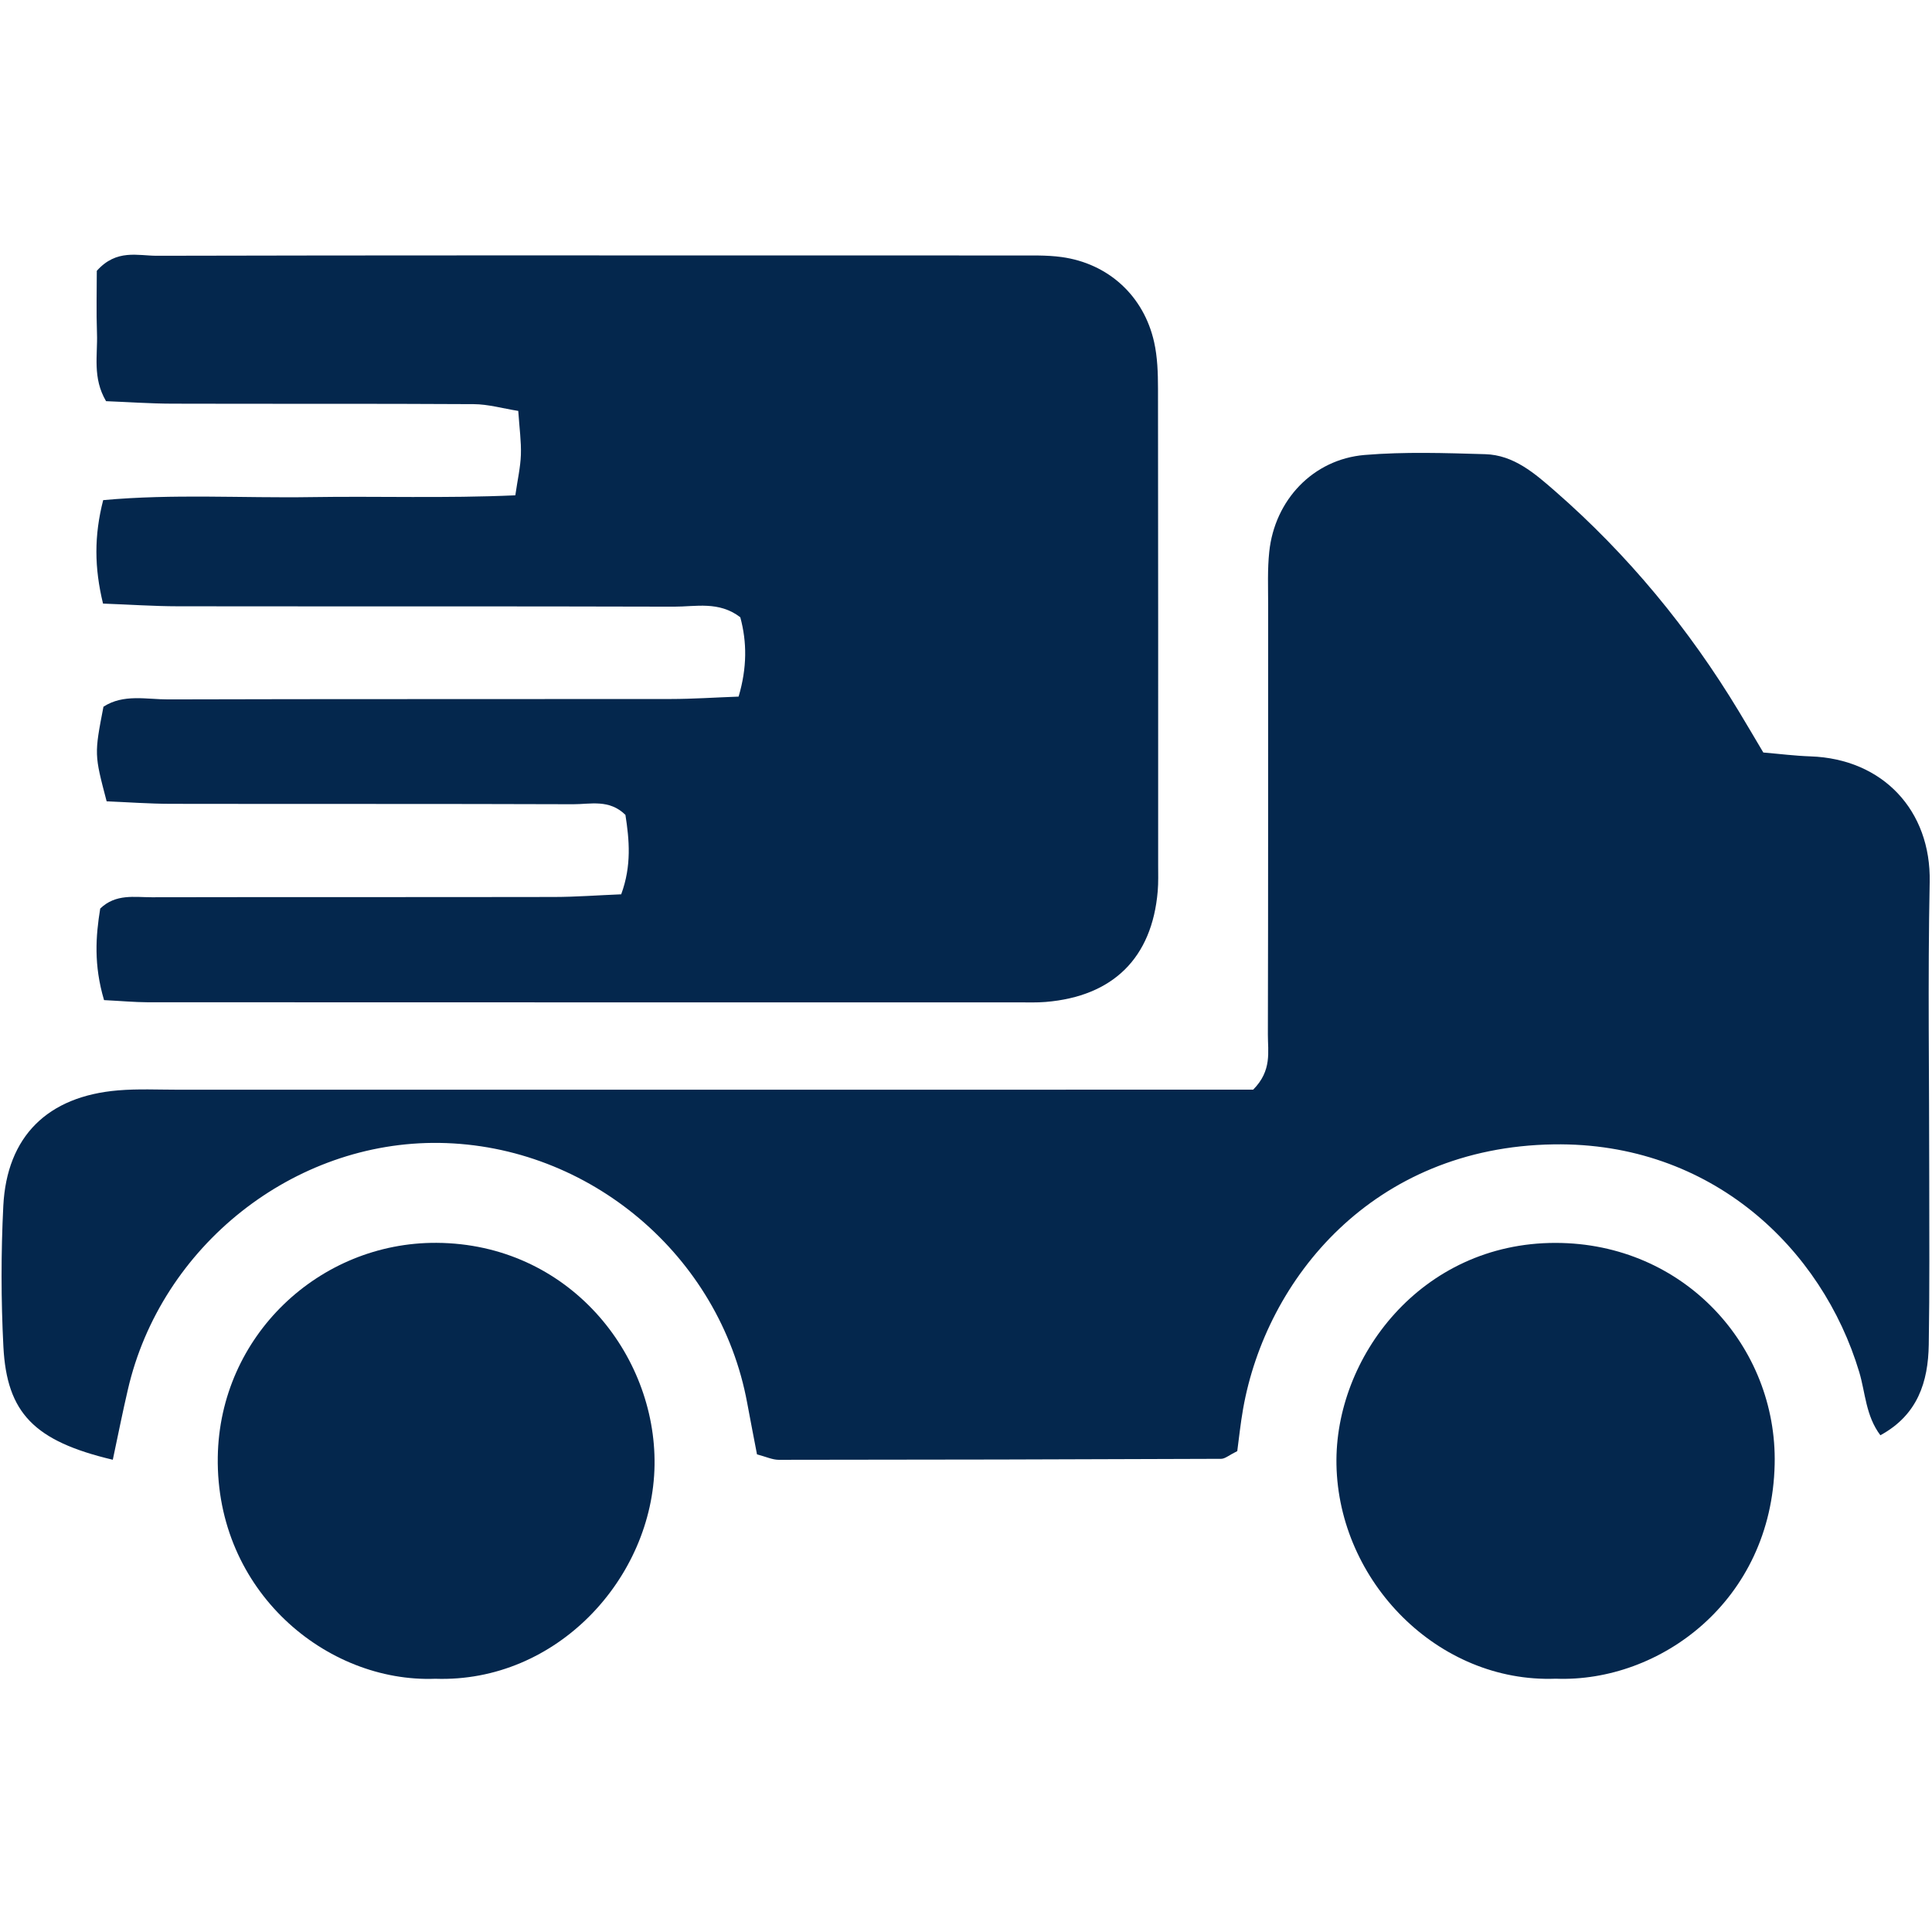
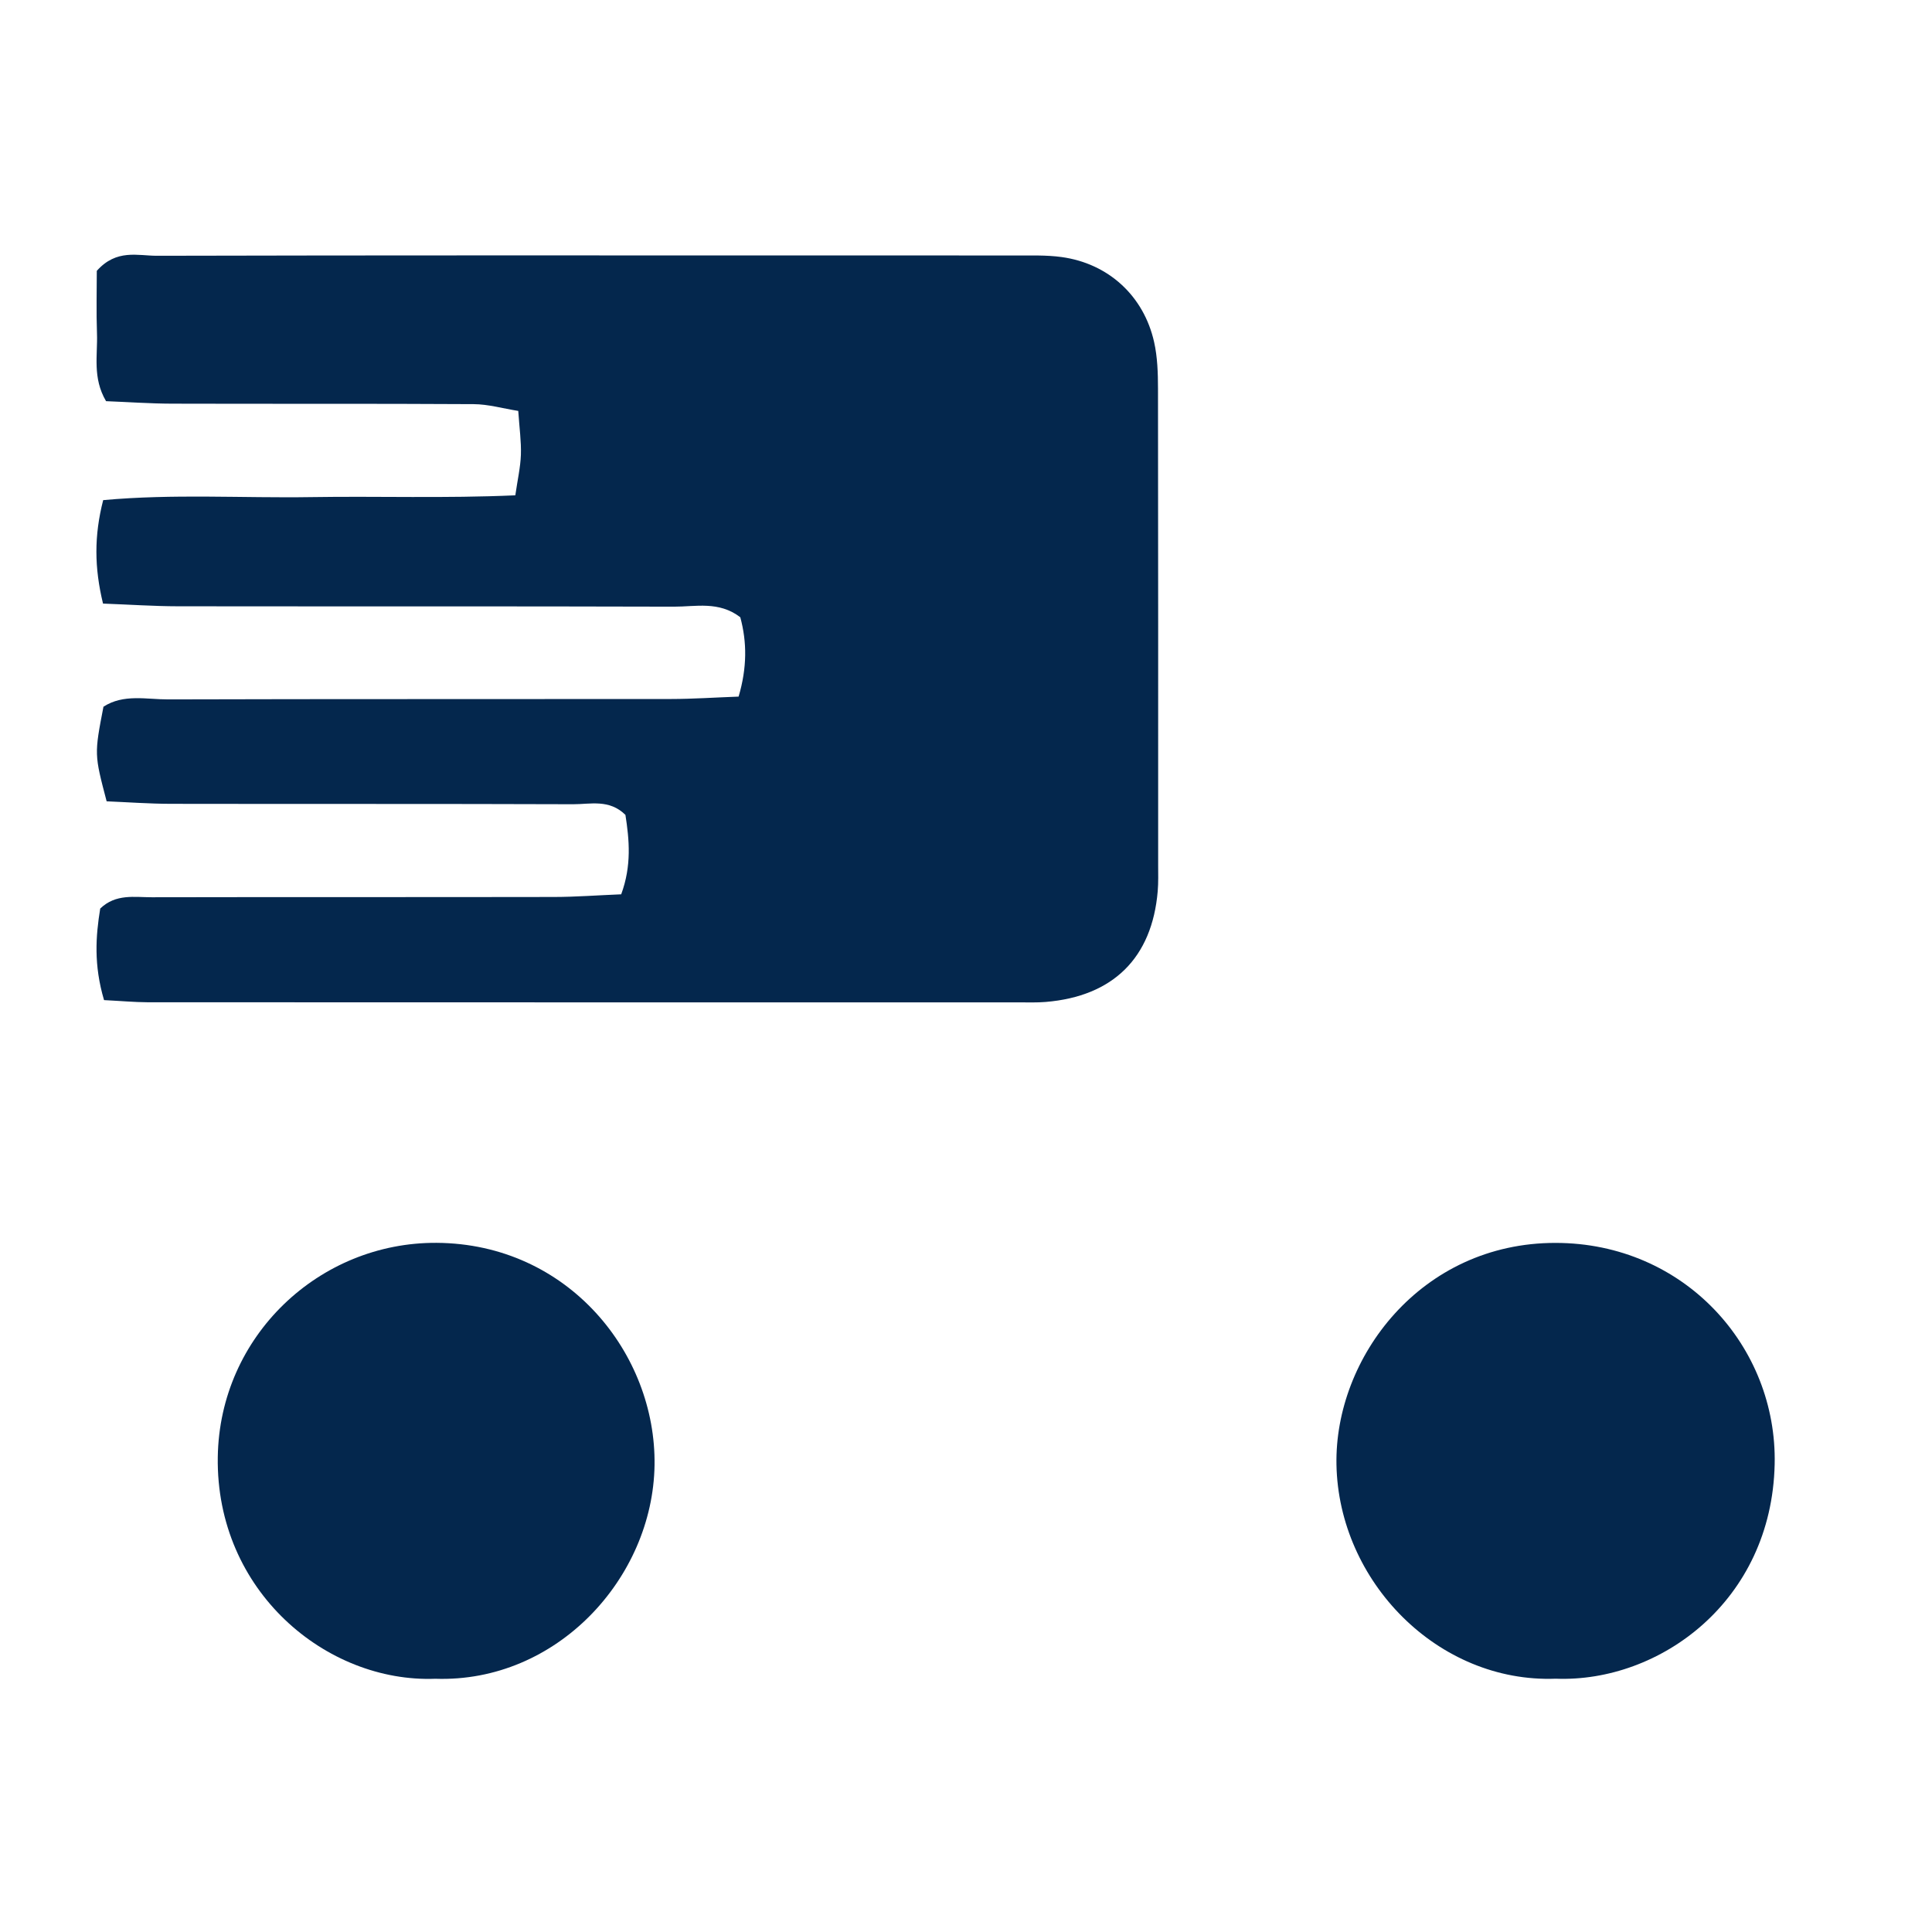
<svg xmlns="http://www.w3.org/2000/svg" width="500" zoomAndPan="magnify" viewBox="0 0 375 375" height="500" preserveAspectRatio="xMidYMid meet" version="1.0">
-   <path fill="#04274d" d="M 21.895 283.336 C 6.641 279.727 1.324 274.266 0.66 261.402 C 0.191 252.316 0.188 243.168 0.641 234.078 C 1.324 220.555 9.242 212.785 22.922 211.641 C 26.797 211.316 30.727 211.512 34.633 211.512 C 99.719 211.504 164.805 211.504 229.895 211.504 C 234.629 211.504 239.371 211.504 243.238 211.504 C 246.922 207.793 246.082 204.16 246.094 200.805 C 246.164 173.035 246.133 145.27 246.148 117.492 C 246.148 114.02 245.996 110.527 246.363 107.086 C 247.418 97.055 254.867 89.152 264.871 88.309 C 272.625 87.664 280.477 87.93 288.277 88.156 C 293.816 88.316 297.898 91.891 301.82 95.312 C 315.988 107.672 327.812 122.016 337.527 138.105 C 339.086 140.676 340.598 143.27 342.258 146.062 C 345.438 146.332 348.414 146.711 351.402 146.812 C 365.484 147.289 374.832 157.355 374.551 171.188 C 374.168 190.27 374.473 209.371 374.465 228.461 C 374.465 239.309 374.551 250.156 374.371 261.004 C 374.254 268.238 372.219 274.648 364.98 278.582 C 362.125 274.789 362.086 270.348 360.875 266.309 C 353.68 242.34 332.203 221.656 301.562 222.121 C 266.438 222.656 245.766 248.23 241.289 273.426 C 240.773 276.34 240.473 279.297 240.152 281.66 C 238.539 282.457 237.793 283.148 237.039 283.156 C 208.41 283.273 179.777 283.336 151.148 283.348 C 149.93 283.348 148.711 282.758 146.934 282.297 C 146.309 279.023 145.648 275.676 145.031 272.32 C 139.762 243.711 114.387 222.266 85.312 221.84 C 56.992 221.43 31.211 241.848 24.805 269.781 C 23.828 273.957 22.996 278.152 21.895 283.336 Z M 21.895 283.336 " fill-opacity="1" fill-rule="nonzero" />
  <path fill="#04274d" d="M 20.195 194.121 C 18.172 187.277 18.578 181.73 19.453 176.348 C 22.492 173.434 26.102 174.164 29.473 174.156 C 55.496 174.102 81.516 174.152 107.535 174.102 C 111.793 174.094 116.043 173.77 120.574 173.586 C 122.633 167.996 122.141 162.969 121.395 158.168 C 118.246 155.07 114.586 156.113 111.25 156.102 C 85.23 156.008 59.211 156.07 33.188 156.023 C 28.938 156.016 24.688 155.699 20.699 155.535 C 18.305 146.418 18.297 146.418 20.082 137.172 C 23.984 134.645 28.434 135.766 32.652 135.754 C 65.18 135.66 97.703 135.715 130.23 135.676 C 134.48 135.672 138.738 135.379 143.363 135.211 C 145.023 129.578 144.992 124.625 143.691 119.809 C 139.531 116.621 135.035 117.766 130.824 117.754 C 98.73 117.66 66.641 117.723 34.547 117.68 C 29.867 117.672 25.191 117.348 19.996 117.156 C 18.305 110.172 18.254 104.012 20.027 97.074 C 33.711 95.828 47.094 96.699 60.43 96.488 C 73.363 96.281 86.312 96.75 100.023 96.141 C 100.457 93.133 101.02 90.707 101.105 88.266 C 101.191 85.703 100.82 83.125 100.594 79.758 C 97.602 79.285 94.77 78.457 91.934 78.445 C 72.414 78.328 52.906 78.41 33.387 78.352 C 29.133 78.34 24.867 78.035 20.586 77.867 C 17.918 73.344 18.977 68.93 18.824 64.742 C 18.672 60.438 18.789 56.121 18.789 52.57 C 22.617 48.273 26.766 49.652 30.449 49.645 C 73.387 49.543 116.316 49.574 159.25 49.582 C 171.828 49.582 184.406 49.57 196.977 49.594 C 200.008 49.602 203.082 49.484 206.07 49.895 C 215.133 51.145 222.004 57.422 224.012 66.391 C 224.668 69.309 224.762 72.402 224.766 75.422 C 224.816 106.211 224.797 137.004 224.797 167.789 C 224.797 169.527 224.859 171.27 224.711 172.992 C 223.609 185.926 216.059 193.387 202.977 194.477 C 201.254 194.621 199.512 194.559 197.773 194.559 C 141.398 194.559 85.02 194.562 28.645 194.539 C 26.102 194.527 23.543 194.289 20.195 194.121 Z M 20.195 194.121 " fill-opacity="1" fill-rule="nonzero" />
  <path fill="#04274d" d="M 301.98 325.836 C 279.09 326.695 259.824 306.961 259.406 284.273 C 259.027 263.551 275.773 241.223 301.941 241.246 C 326.938 241.266 344.973 261.414 344.461 284.219 C 343.871 310.844 322.082 326.605 301.98 325.836 Z M 301.98 325.836 " fill-opacity="1" fill-rule="nonzero" />
  <path fill="#04274d" d="M 84.496 325.848 C 63.367 326.645 41.891 308.859 42.27 282.824 C 42.617 259.262 62.023 241.098 84.738 241.234 C 110.305 241.391 127.363 262.754 127.047 284.375 C 126.727 306.289 108.078 326.648 84.496 325.848 Z M 84.496 325.848 " fill-opacity="1" fill-rule="nonzero" />
</svg>